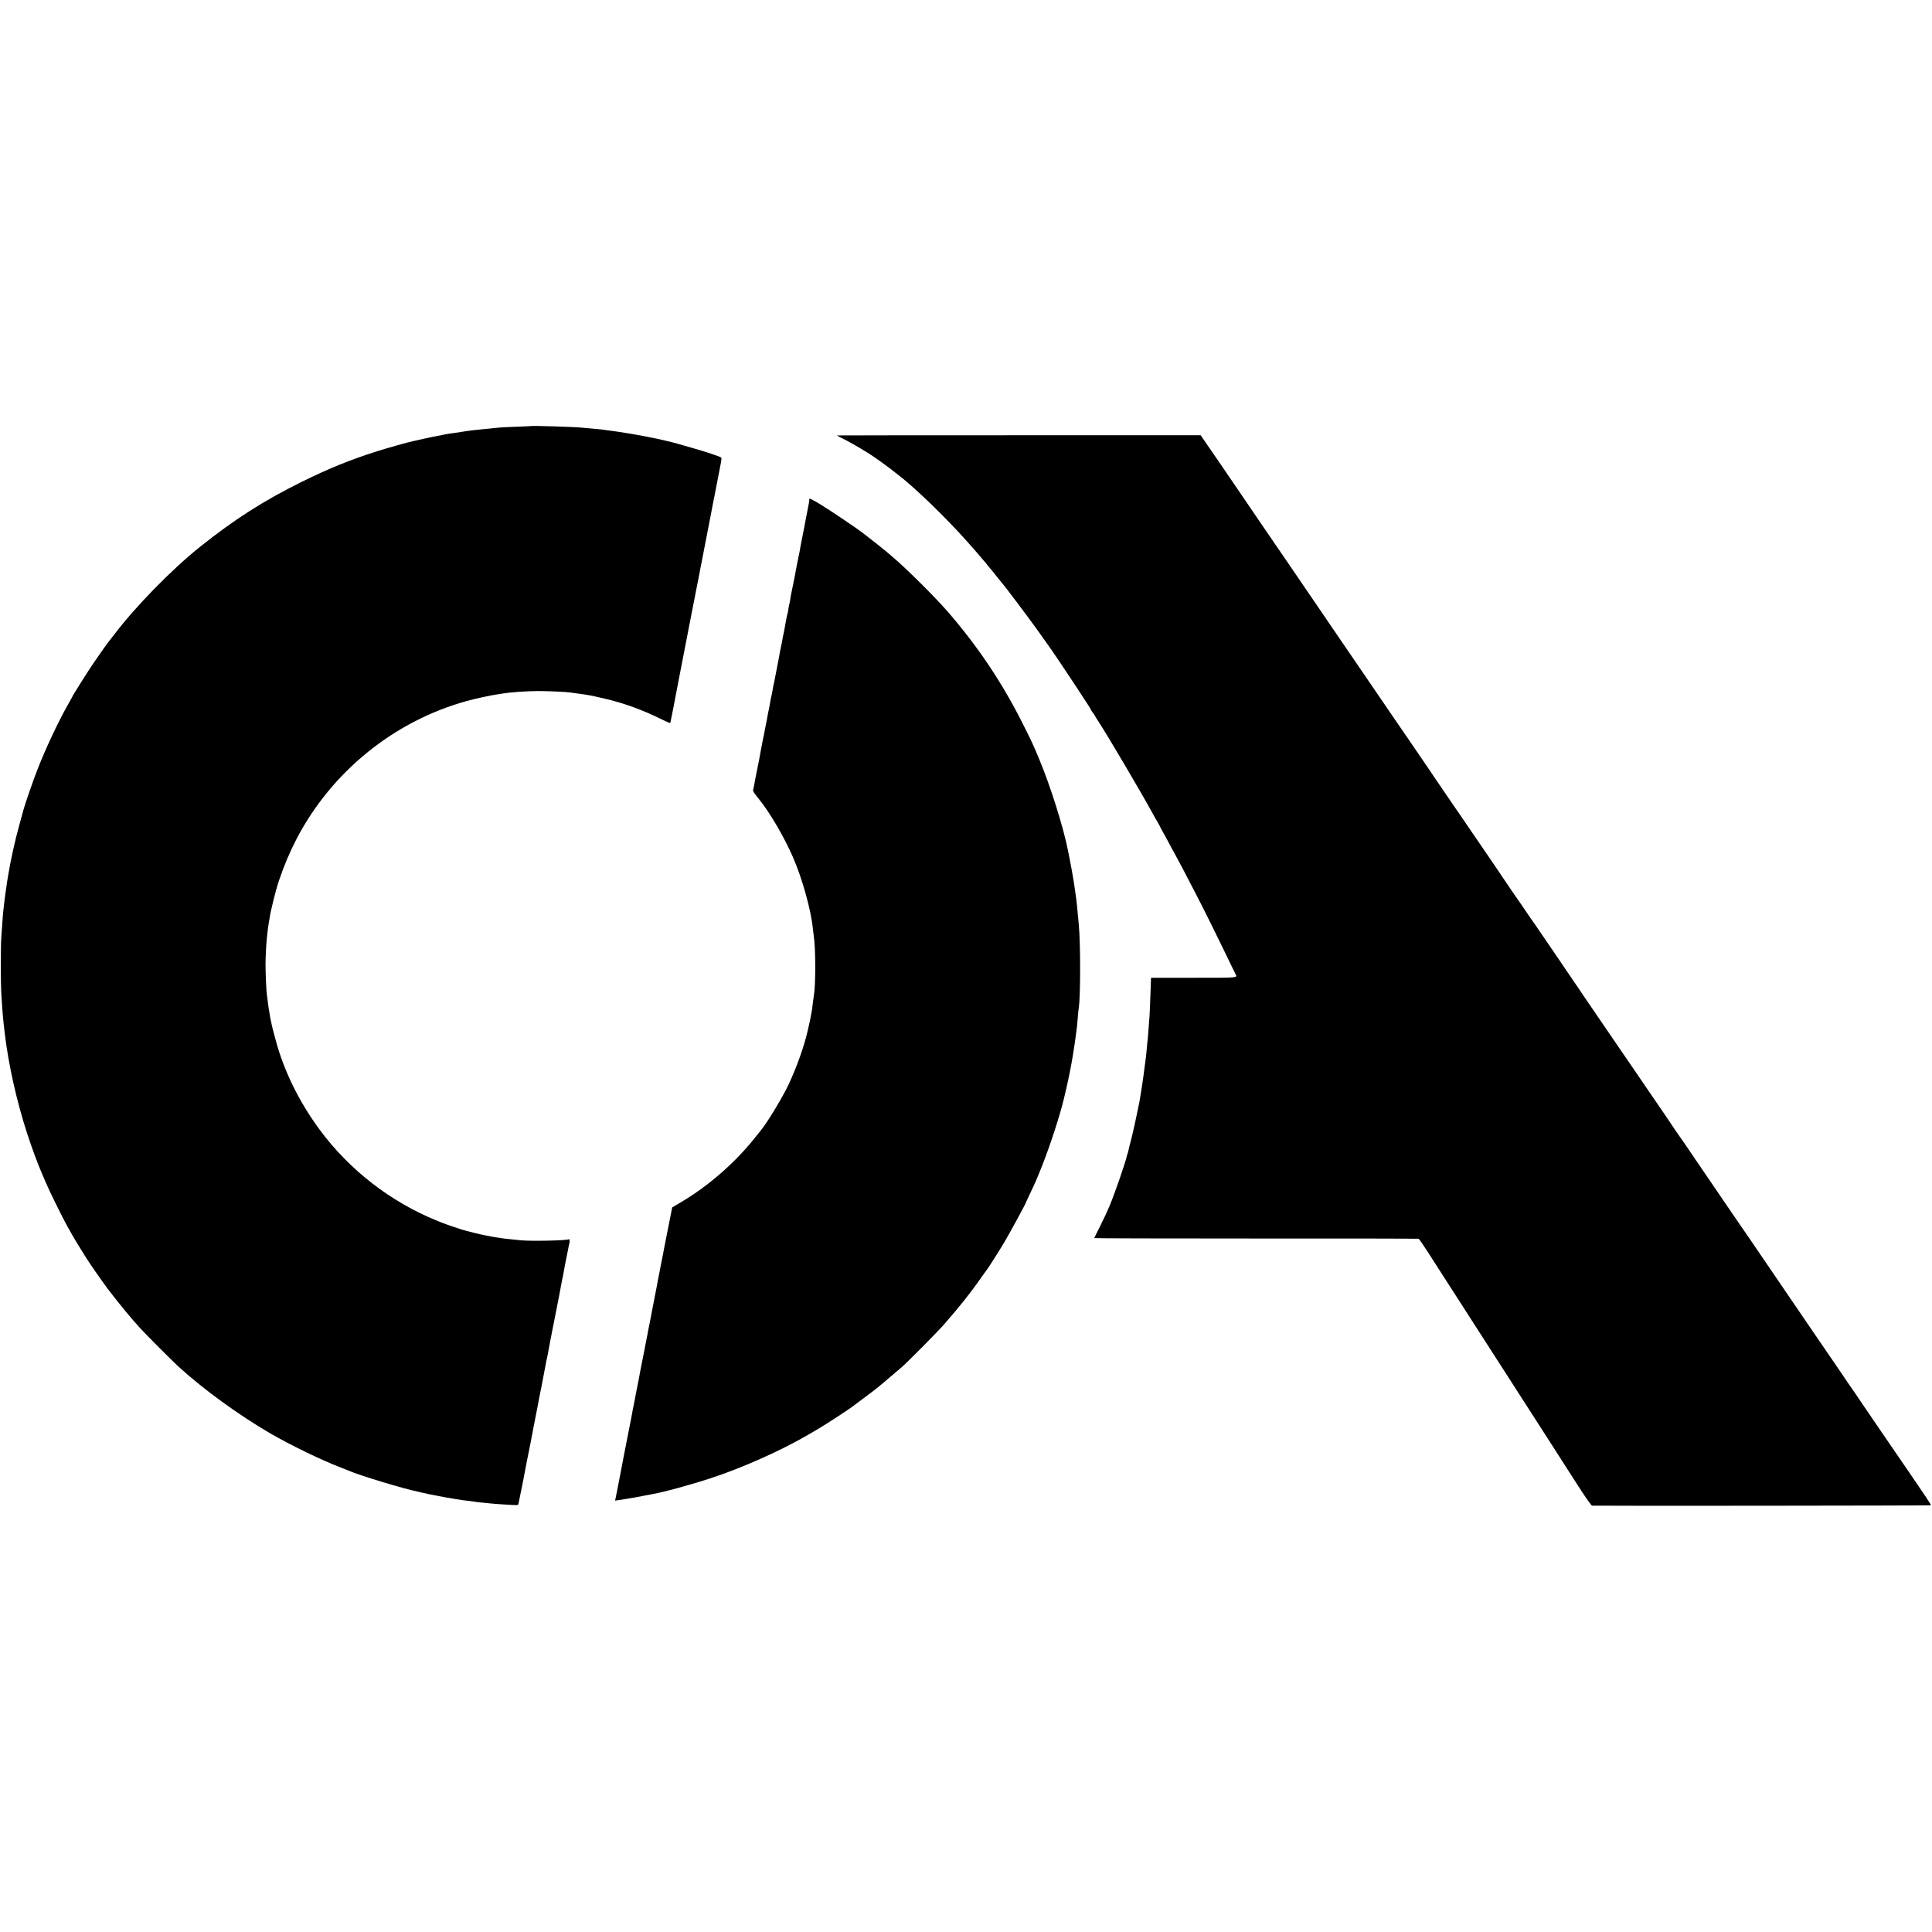
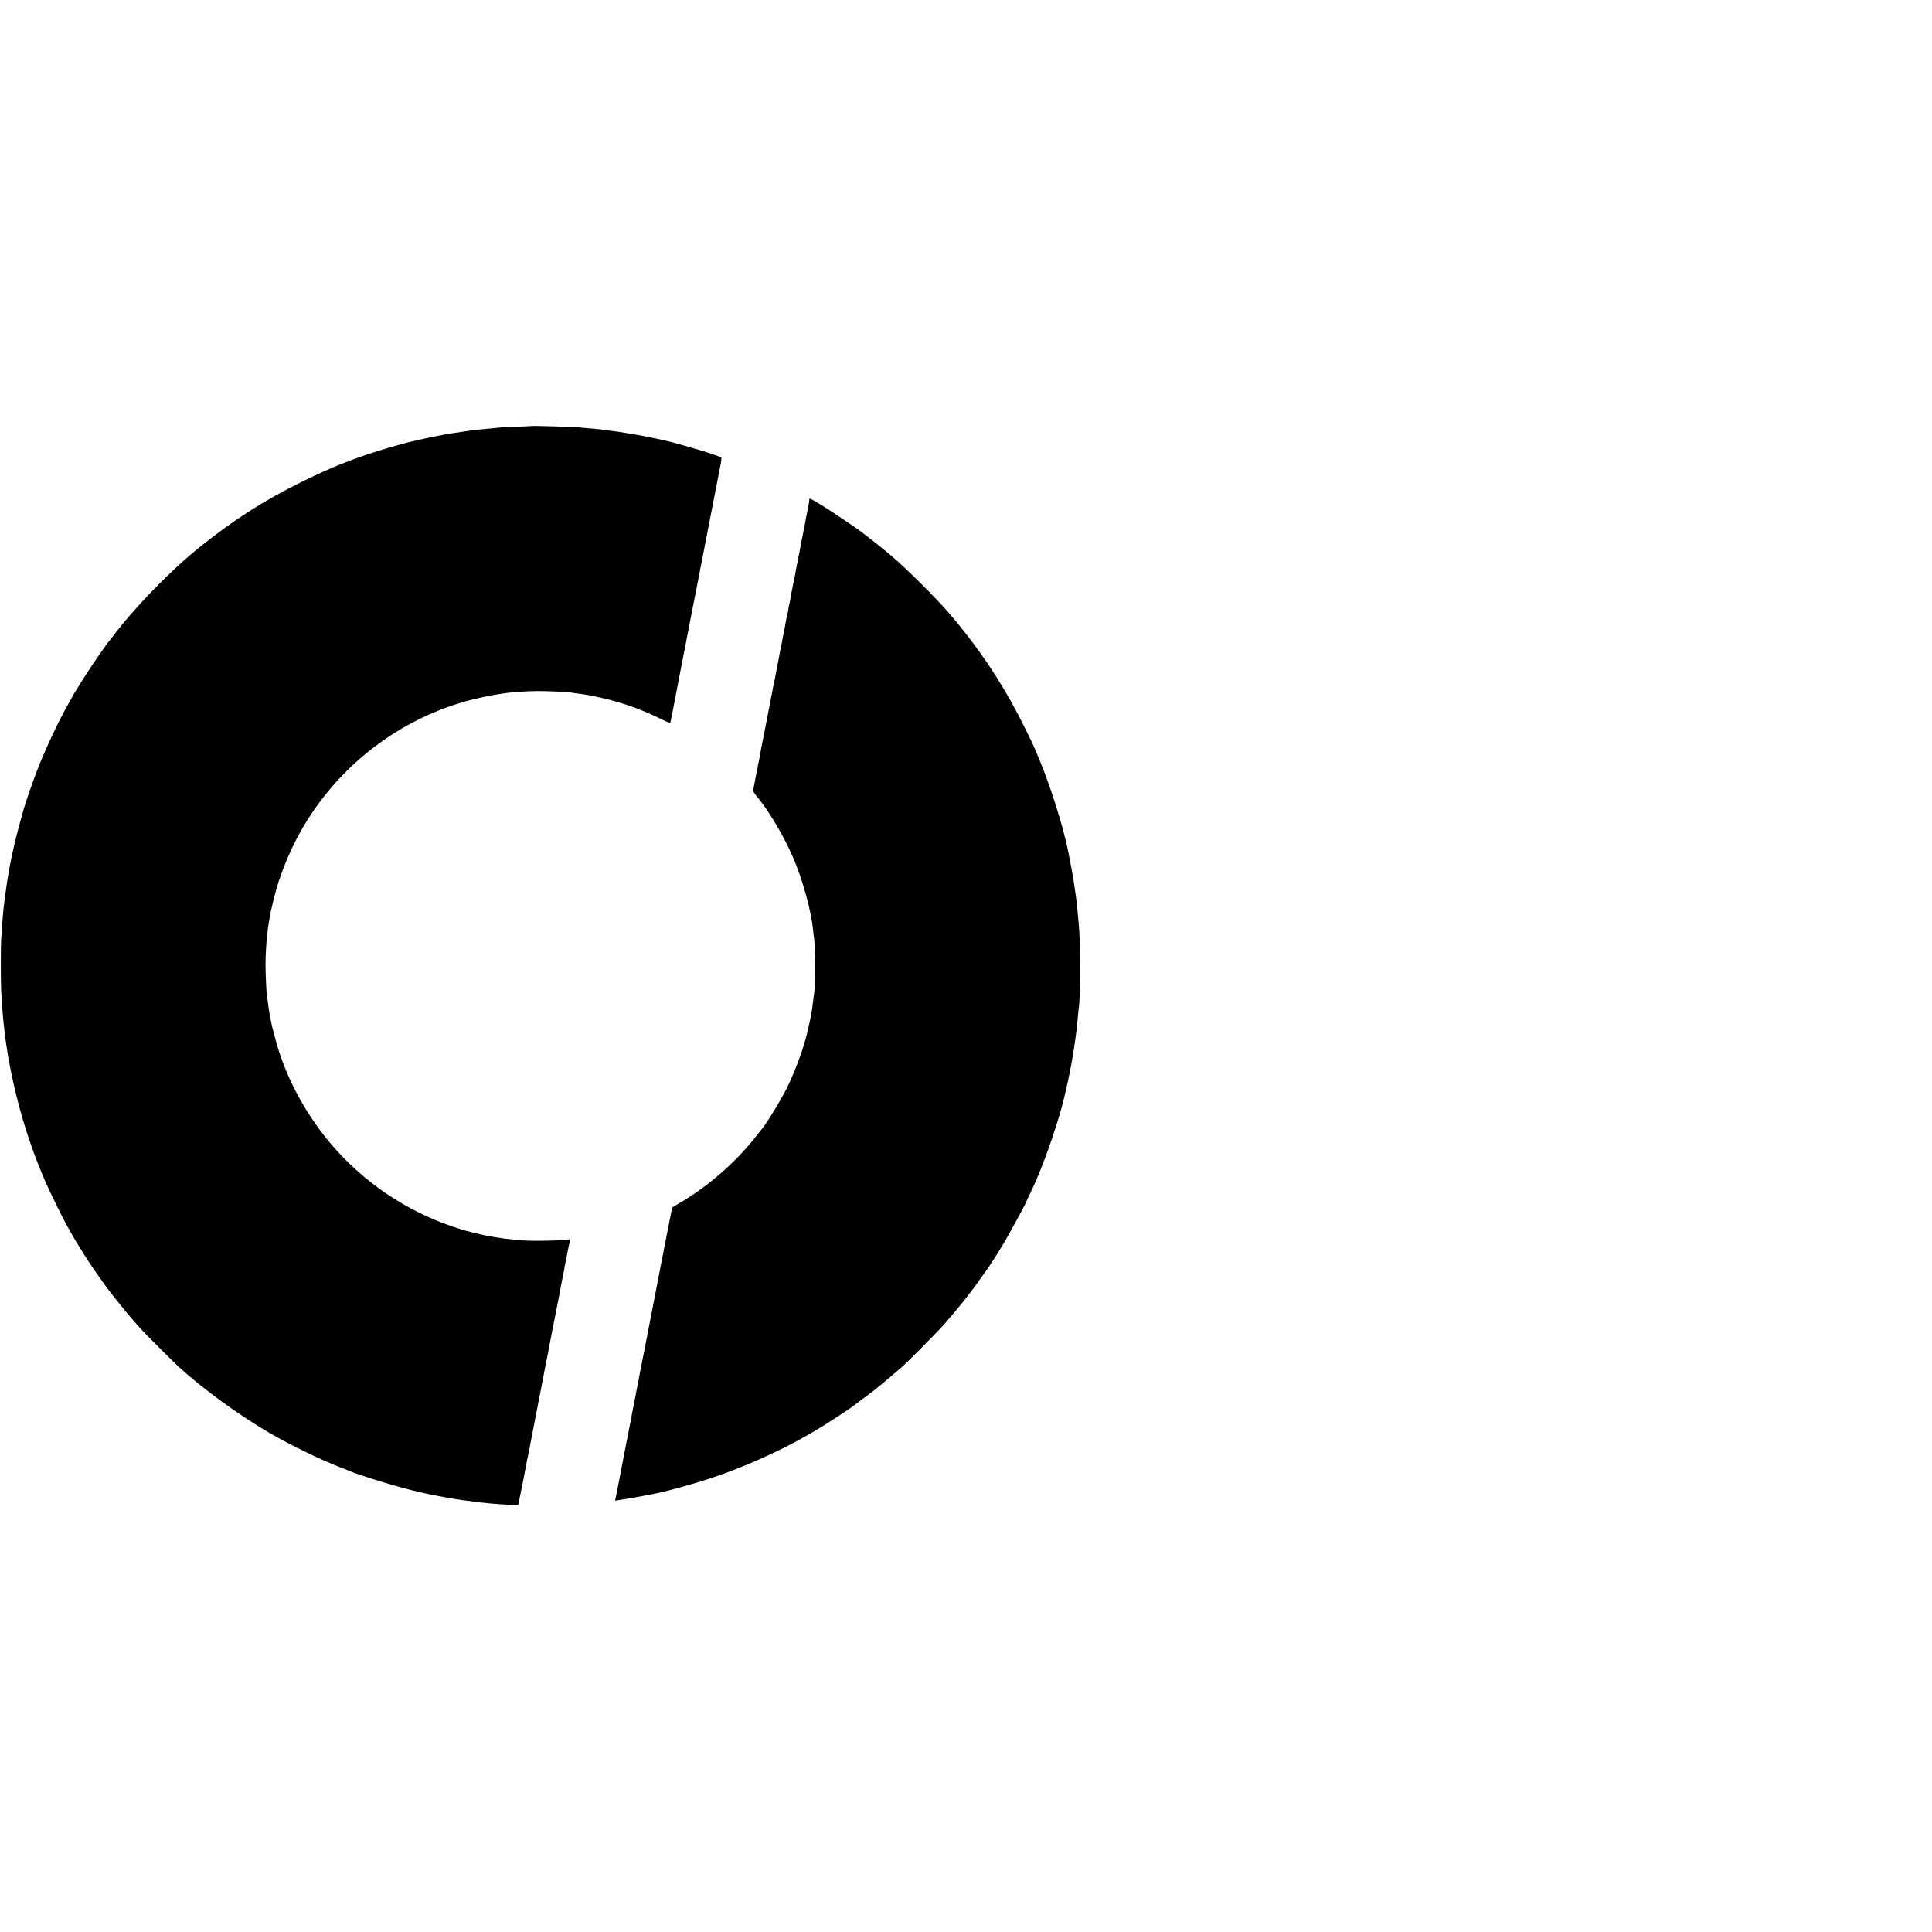
<svg xmlns="http://www.w3.org/2000/svg" version="1.0" width="2297pt" height="2297pt" viewBox="0 0 2297 2297" preserveAspectRatio="xMidYMid meet">
  <g transform="translate(0,2297) scale(0.1,-0.1)" fill="#000000" stroke="none">
    <path d="M6307 17904 c-1 -1 -81 -4 -177 -8 -96 -3 -186 -8 -200 -10 -14 -2 -61 -7 -105 -11 -44 -4 -91 -8 -105 -10 -63 -6 -147 -16 -170 -20 -40 -6 -114 -17 -130 -20 -8 -2 -37 -6 -65 -9 -27 -4 -68 -11 -90 -16 -22 -5 -56 -12 -75 -15 -19 -3 -87 -17 -150 -31 -63 -14 -123 -28 -133 -30 -50 -9 -299 -80 -427 -120 -311 -99 -569 -203 -885 -359 -458 -226 -807 -449 -1219 -778 -339 -271 -775 -718 -1026 -1052 -25 -33 -48 -62 -51 -65 -8 -7 -109 -149 -189 -266 -66 -97 -250 -389 -250 -397 0 -2 -22 -42 -49 -89 -112 -195 -268 -526 -366 -778 -52 -133 -150 -416 -165 -475 -4 -16 -26 -95 -48 -175 -53 -187 -110 -448 -137 -620 -3 -19 -7 -46 -10 -60 -2 -14 -7 -45 -10 -70 -4 -25 -8 -56 -10 -70 -2 -14 -6 -47 -10 -75 -3 -27 -8 -66 -10 -85 -7 -50 -15 -146 -30 -375 -7 -100 -7 -531 0 -645 13 -219 20 -305 41 -480 44 -375 141 -809 268 -1200 51 -158 135 -384 176 -475 10 -22 30 -69 45 -105 33 -81 200 -421 253 -515 39 -70 94 -166 112 -195 76 -125 153 -246 167 -265 5 -5 21 -30 38 -55 25 -38 143 -203 167 -235 162 -210 265 -334 388 -470 57 -63 377 -384 450 -451 296 -271 719 -578 1097 -798 241 -139 603 -315 828 -401 39 -15 84 -33 100 -40 128 -56 648 -214 820 -249 11 -3 43 -10 70 -16 65 -15 75 -17 175 -36 114 -22 105 -20 190 -34 41 -6 86 -13 100 -16 14 -2 50 -6 80 -9 30 -4 62 -8 70 -10 8 -2 47 -7 85 -10 39 -3 84 -8 100 -10 17 -2 75 -7 130 -10 209 -14 195 -14 200 9 18 80 84 416 101 513 3 15 7 35 9 43 2 8 7 31 10 50 3 19 8 42 10 50 2 8 7 31 10 50 3 19 24 125 45 235 22 110 41 211 44 225 2 14 22 118 45 231 38 197 44 227 56 294 3 17 8 37 10 45 2 8 7 31 10 50 7 43 30 162 55 290 11 52 21 106 24 120 4 21 39 201 52 265 4 18 15 78 30 160 3 17 9 49 15 73 5 23 12 59 15 80 3 20 14 80 25 132 11 52 22 109 25 125 3 17 8 44 13 60 8 32 4 58 -8 51 -25 -16 -451 -24 -571 -12 -30 3 -82 8 -115 12 -33 3 -71 7 -85 9 -14 2 -43 6 -65 10 -39 5 -62 9 -115 20 -14 2 -36 7 -50 9 -34 6 -228 54 -265 66 -152 49 -205 68 -300 107 -552 224 -1043 605 -1396 1084 -241 327 -423 696 -520 1058 -38 140 -47 176 -54 216 -5 22 -10 47 -12 55 -1 8 -5 31 -8 50 -3 19 -7 46 -10 59 -2 13 -7 49 -11 80 -3 31 -8 65 -10 76 -7 36 -17 258 -17 365 0 94 7 234 17 330 9 82 17 147 23 175 3 17 7 41 9 53 7 65 75 337 107 432 67 197 133 352 214 508 417 798 1157 1398 2021 1637 104 29 294 70 362 79 25 3 56 8 70 11 89 15 275 28 415 29 119 0 347 -10 395 -18 14 -3 48 -8 75 -11 134 -18 147 -20 320 -60 235 -55 453 -134 689 -251 49 -24 91 -42 93 -40 2 2 6 14 8 27 3 13 9 47 15 75 6 28 13 64 16 80 3 16 31 166 64 334 33 168 61 316 64 330 2 14 16 84 30 155 14 72 44 225 66 340 23 116 50 253 60 305 11 52 22 110 25 127 3 18 14 79 26 135 47 240 108 556 114 588 3 19 12 67 20 105 8 39 16 81 19 95 3 14 17 86 31 160 14 74 28 146 31 160 2 14 9 49 15 77 6 29 8 57 5 62 -7 11 -197 74 -361 120 -60 17 -123 35 -140 40 -28 9 -134 36 -180 46 -11 2 -51 11 -90 20 -159 35 -435 82 -590 100 -27 3 -60 8 -71 10 -12 2 -61 6 -110 10 -49 4 -99 8 -110 10 -60 9 -607 26 -617 19z" />
-     <path d="M9950 17793 c0 -2 40 -23 89 -47 102 -52 266 -149 361 -214 62 -43 210 -151 220 -162 3 -3 23 -18 45 -35 191 -142 574 -511 835 -805 41 -47 77 -87 80 -90 3 -3 30 -34 60 -70 30 -36 57 -67 60 -70 3 -3 24 -27 45 -55 22 -27 42 -52 46 -55 3 -3 32 -39 64 -80 33 -41 62 -77 65 -80 20 -20 292 -381 399 -530 61 -85 117 -164 125 -175 57 -79 221 -321 325 -480 68 -105 141 -216 163 -249 21 -32 38 -61 38 -64 0 -3 11 -20 25 -38 14 -18 25 -35 25 -38 0 -2 17 -31 39 -63 96 -145 505 -838 636 -1078 21 -38 51 -92 67 -118 15 -26 28 -49 28 -51 0 -2 16 -33 36 -68 20 -34 61 -110 91 -168 31 -58 59 -109 63 -115 7 -10 110 -205 231 -440 98 -188 236 -467 361 -725 59 -124 113 -233 118 -242 25 -44 36 -43 -497 -43 l-508 0 -1 -25 c-1 -14 -5 -113 -8 -220 -4 -107 -8 -209 -10 -225 -2 -17 -7 -79 -11 -140 -4 -60 -9 -117 -10 -127 -2 -9 -6 -52 -10 -95 -3 -43 -8 -89 -10 -103 -2 -14 -6 -45 -9 -70 -8 -66 -17 -132 -21 -160 -2 -14 -9 -61 -15 -105 -7 -44 -13 -87 -15 -95 -1 -8 -6 -35 -10 -60 -4 -25 -9 -52 -10 -60 -42 -208 -69 -329 -102 -460 -14 -52 -27 -106 -29 -119 -3 -14 -7 -28 -10 -33 -3 -5 -8 -20 -10 -35 -11 -57 -145 -445 -199 -573 -31 -74 -86 -191 -121 -260 -35 -69 -64 -127 -64 -130 0 -3 865 -5 1923 -5 1057 1 1927 -1 1933 -3 6 -1 56 -73 110 -158 54 -85 119 -186 144 -224 25 -39 313 -487 640 -995 327 -509 651 -1012 720 -1120 69 -107 194 -303 279 -435 93 -145 160 -240 170 -241 104 -4 4023 0 4027 4 6 6 -50 89 -350 527 -77 113 -182 266 -233 340 -50 74 -140 206 -200 293 -59 87 -112 165 -118 174 -5 10 -14 22 -20 29 -5 7 -53 75 -105 153 -52 78 -140 206 -195 286 -55 80 -138 201 -185 270 -47 69 -114 168 -150 220 -60 87 -342 502 -602 883 -59 86 -111 162 -115 167 -4 6 -51 73 -103 150 -52 77 -127 187 -167 245 -39 58 -110 161 -157 230 -206 304 -276 406 -284 415 -5 6 -31 45 -59 85 -27 41 -89 134 -138 205 -155 226 -272 397 -342 500 -65 95 -448 656 -584 854 -35 52 -71 104 -79 117 -8 13 -121 178 -249 366 -129 189 -253 370 -275 403 -23 33 -43 62 -46 65 -3 3 -32 46 -65 95 -33 50 -62 92 -65 95 -3 3 -43 61 -90 130 -116 173 -283 418 -355 523 -116 169 -275 402 -285 417 -5 8 -28 41 -50 72 -78 114 -185 270 -200 293 -8 13 -64 95 -123 182 -60 87 -145 212 -190 278 -45 66 -161 235 -257 375 -96 140 -208 305 -250 366 -173 254 -370 543 -449 657 -46 67 -125 183 -175 257 -91 133 -491 720 -653 955 -45 66 -143 210 -218 320 -168 247 -301 442 -414 605 l-86 125 -2163 0 c-1189 0 -2162 -1 -2162 -2z" />
    <path d="M9622 17033 c2 -7 -8 -68 -19 -118 -9 -46 -34 -171 -38 -199 -3 -17 -14 -74 -25 -126 -11 -52 -22 -113 -26 -135 -3 -22 -12 -68 -20 -103 -7 -34 -16 -77 -19 -95 -3 -17 -8 -45 -12 -62 -3 -16 -7 -37 -8 -45 -3 -21 -15 -78 -25 -125 -5 -22 -12 -56 -15 -75 -3 -19 -8 -42 -10 -50 -2 -8 -7 -35 -10 -60 -4 -24 -8 -47 -10 -50 -2 -4 -7 -29 -11 -56 -3 -27 -8 -52 -10 -56 -4 -6 -27 -122 -39 -198 -3 -19 -8 -42 -10 -50 -4 -14 -8 -33 -20 -105 -3 -16 -8 -37 -10 -45 -2 -8 -7 -31 -10 -50 -3 -19 -12 -69 -20 -110 -20 -99 -23 -115 -35 -180 -15 -82 -19 -100 -24 -118 -3 -9 -7 -34 -10 -54 -3 -21 -11 -59 -17 -85 -6 -27 -12 -57 -13 -68 -2 -11 -8 -45 -14 -75 -7 -30 -14 -68 -17 -85 -3 -16 -7 -41 -10 -55 -3 -14 -12 -59 -20 -100 -7 -41 -20 -106 -29 -145 -8 -38 -17 -86 -20 -105 -3 -19 -13 -71 -21 -115 -9 -44 -19 -91 -21 -105 -3 -14 -11 -56 -19 -95 -8 -38 -17 -86 -20 -105 -3 -19 -8 -42 -11 -51 -4 -14 12 -39 69 -109 131 -162 301 -452 405 -692 111 -255 215 -628 237 -853 4 -33 8 -70 10 -83 23 -140 24 -583 1 -708 -2 -11 -7 -50 -12 -89 -4 -38 -8 -72 -9 -75 -1 -3 -5 -25 -9 -50 -12 -68 -12 -67 -40 -191 -43 -192 -125 -424 -226 -644 -67 -145 -247 -446 -327 -545 -7 -8 -43 -53 -80 -100 -235 -295 -549 -569 -873 -761 l-108 -64 -11 -55 c-18 -88 -80 -402 -86 -435 -2 -16 -7 -41 -10 -55 -3 -14 -7 -36 -10 -50 -3 -14 -7 -36 -10 -50 -3 -14 -7 -37 -10 -51 -3 -14 -12 -61 -20 -105 -9 -43 -19 -92 -21 -109 -3 -16 -19 -96 -34 -176 -16 -80 -31 -158 -34 -175 -3 -16 -14 -74 -25 -129 -11 -55 -23 -113 -25 -130 -3 -16 -8 -41 -11 -55 -6 -31 -13 -66 -20 -105 -3 -16 -17 -84 -30 -150 -24 -119 -30 -152 -40 -210 -3 -16 -10 -50 -15 -75 -5 -25 -12 -58 -15 -75 -11 -61 -34 -181 -40 -205 -3 -14 -8 -41 -11 -60 -4 -19 -8 -42 -9 -50 -2 -8 -10 -51 -19 -95 -33 -168 -116 -591 -120 -620 -3 -16 -16 -83 -29 -148 l-24 -118 41 6 c61 9 98 15 126 20 14 3 41 7 60 10 19 3 67 12 105 20 39 8 86 17 105 20 132 22 465 113 705 192 370 121 837 330 1150 513 50 29 103 60 118 69 78 44 392 249 431 282 6 5 61 46 121 91 61 44 132 99 160 122 27 23 59 48 70 58 17 14 80 68 215 183 69 59 428 422 506 511 186 213 322 384 439 554 33 47 62 87 65 90 10 9 146 222 210 330 56 93 254 457 256 470 0 3 21 48 46 100 69 145 81 172 152 351 92 234 203 573 252 774 77 317 118 543 159 875 2 19 7 71 10 115 4 44 8 91 11 105 21 133 21 774 0 985 -4 38 -17 179 -21 225 -2 19 -6 55 -9 80 -4 25 -11 79 -17 120 -6 41 -12 84 -14 95 -12 72 -28 164 -45 250 -11 55 -22 109 -24 120 -53 269 -209 766 -341 1080 -76 183 -85 202 -205 440 -238 472 -523 897 -875 1305 -153 177 -501 523 -665 661 -14 11 -39 33 -55 47 -34 30 -199 161 -260 207 -22 16 -47 35 -55 42 -41 33 -371 256 -465 313 -129 79 -158 93 -153 73z" />
  </g>
</svg>